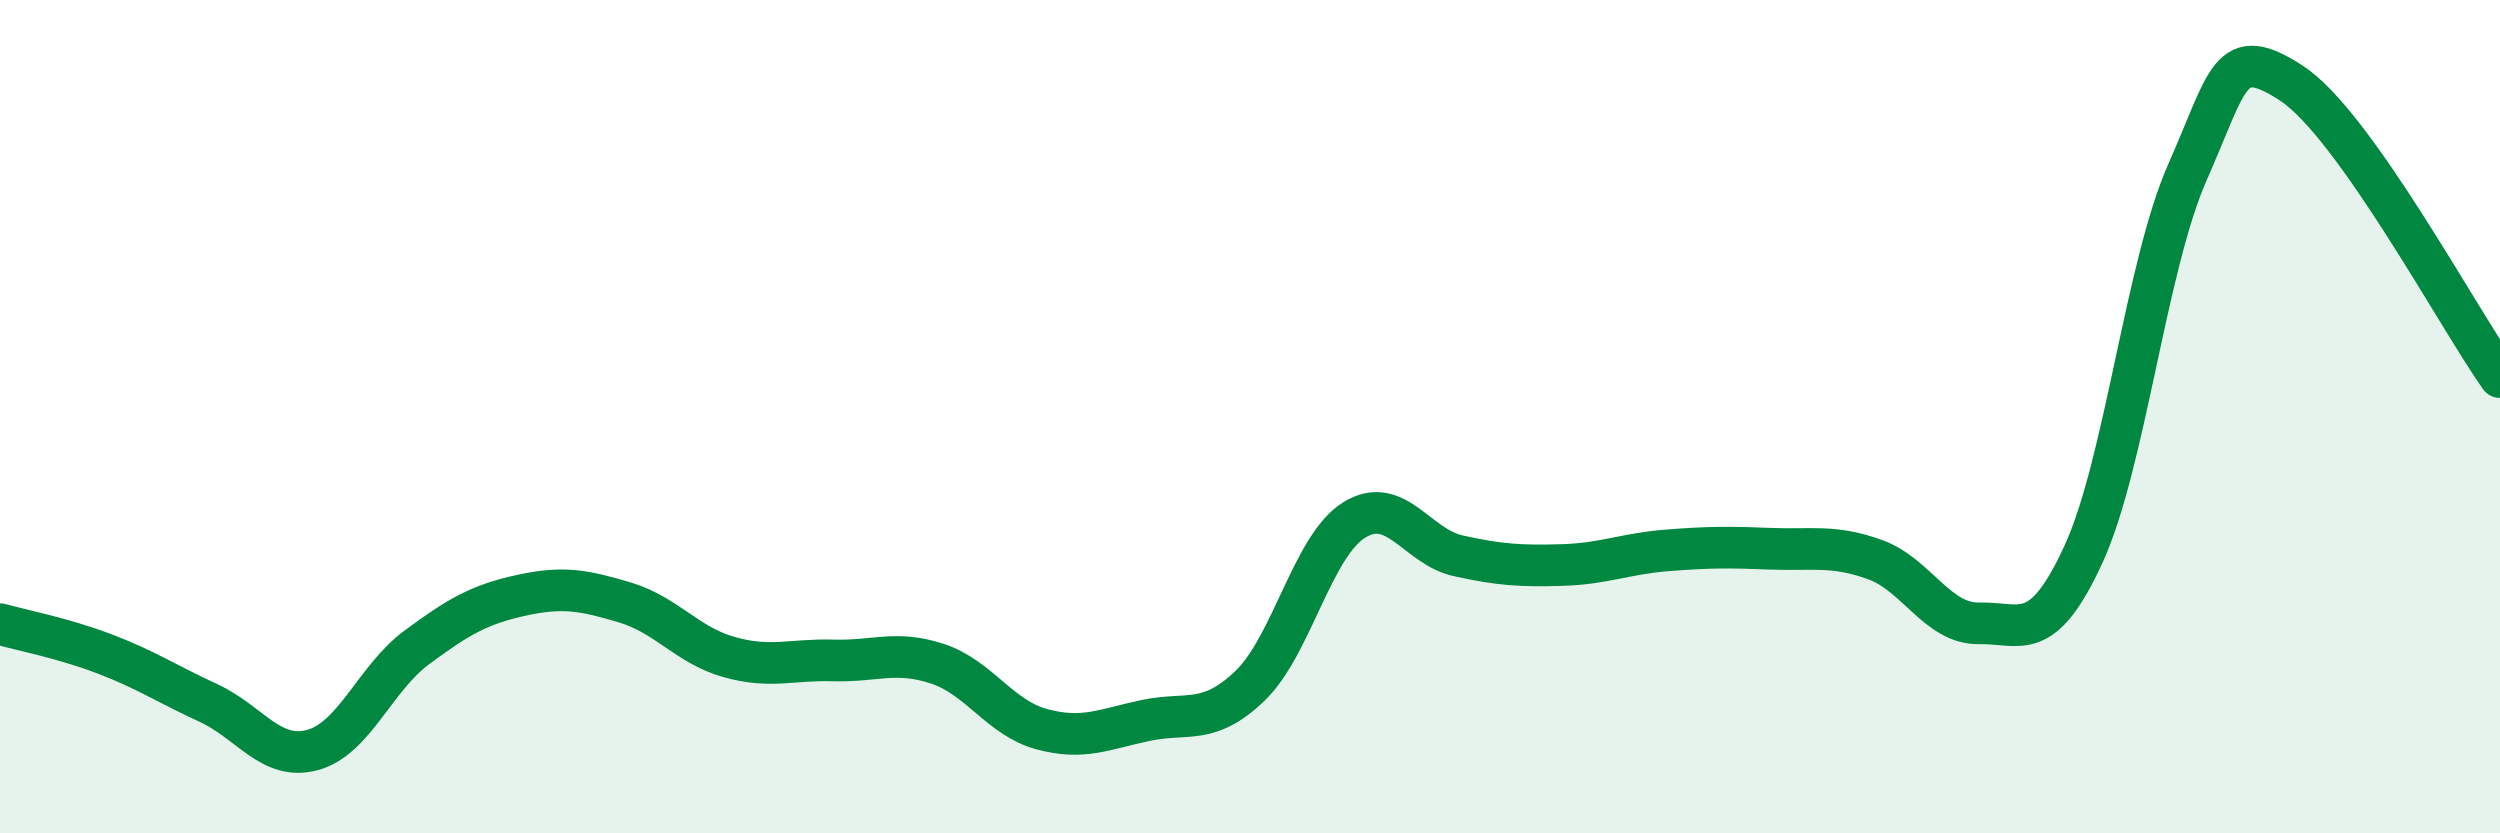
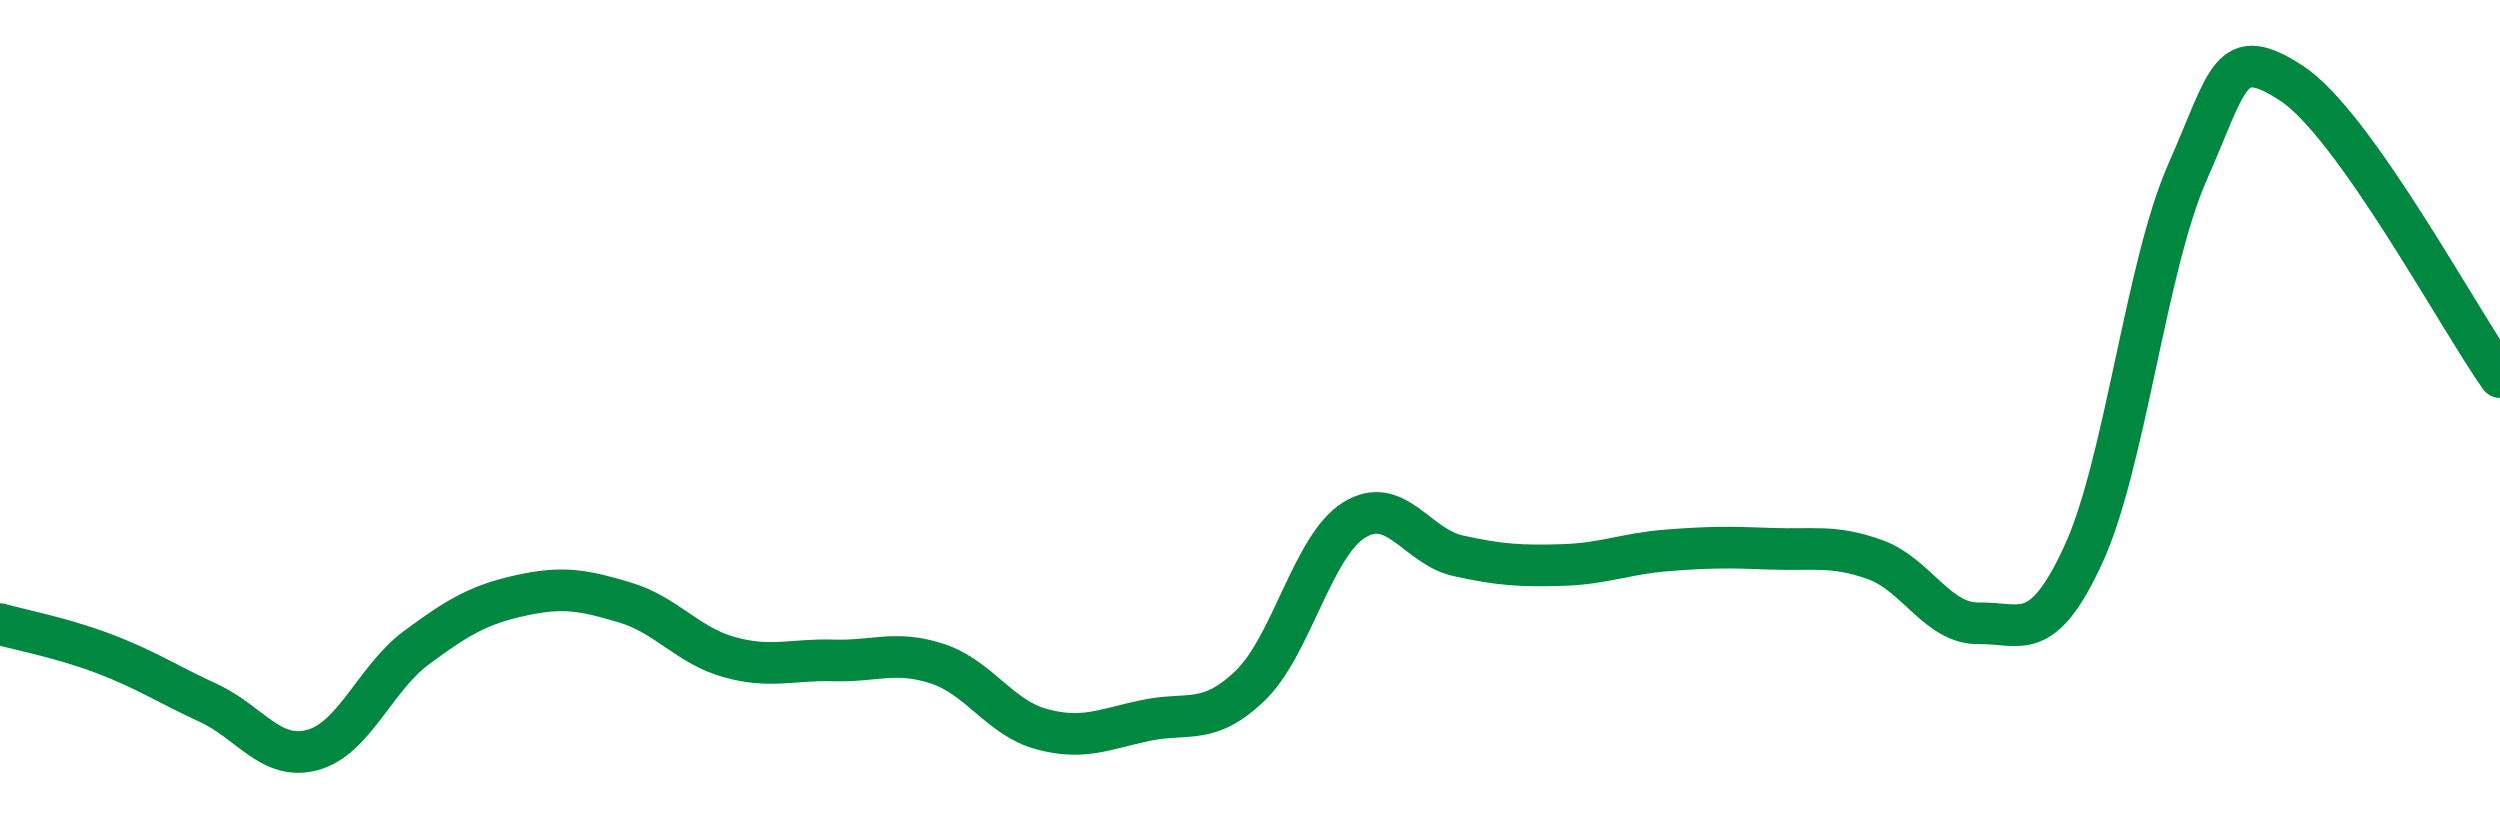
<svg xmlns="http://www.w3.org/2000/svg" width="60" height="20" viewBox="0 0 60 20">
-   <path d="M 0,14.98 C 0.5,15.12 1.5,15.31 2.5,15.69 C 3.5,16.07 4,16.41 5,16.87 C 6,17.33 6.5,18.27 7.5,18 C 8.5,17.73 9,16.28 10,15.54 C 11,14.8 11.5,14.51 12.5,14.29 C 13.5,14.07 14,14.16 15,14.46 C 16,14.76 16.5,15.49 17.5,15.77 C 18.5,16.05 19,15.82 20,15.85 C 21,15.88 21.5,15.6 22.5,15.93 C 23.5,16.26 24,17.23 25,17.5 C 26,17.77 26.5,17.5 27.5,17.29 C 28.5,17.08 29,17.42 30,16.46 C 31,15.5 31.5,13.1 32.5,12.48 C 33.5,11.86 34,13.12 35,13.34 C 36,13.56 36.5,13.59 37.5,13.56 C 38.5,13.53 39,13.29 40,13.21 C 41,13.13 41.5,13.13 42.5,13.17 C 43.5,13.21 44,13.07 45,13.43 C 46,13.79 46.5,14.98 47.5,14.96 C 48.5,14.94 49,15.48 50,13.31 C 51,11.14 51.5,6.39 52.5,4.13 C 53.5,1.87 53.5,1.02 55,2 C 56.5,2.98 59,7.64 60,9.05L60 20L0 20Z" fill="#008740" opacity="0.1" stroke-linecap="round" stroke-linejoin="round" />
  <path d="M 0,14.98 C 0.5,15.12 1.5,15.31 2.5,15.69 C 3.5,16.07 4,16.41 5,16.87 C 6,17.33 6.5,18.27 7.5,18 C 8.5,17.73 9,16.28 10,15.54 C 11,14.8 11.5,14.51 12.5,14.29 C 13.5,14.07 14,14.16 15,14.46 C 16,14.76 16.5,15.49 17.5,15.77 C 18.5,16.05 19,15.82 20,15.85 C 21,15.88 21.5,15.6 22.5,15.93 C 23.5,16.26 24,17.23 25,17.5 C 26,17.77 26.5,17.5 27.5,17.29 C 28.5,17.08 29,17.42 30,16.46 C 31,15.5 31.5,13.1 32.5,12.48 C 33.5,11.86 34,13.12 35,13.34 C 36,13.56 36.5,13.59 37.5,13.56 C 38.5,13.53 39,13.29 40,13.21 C 41,13.13 41.5,13.13 42.5,13.17 C 43.5,13.21 44,13.07 45,13.43 C 46,13.79 46.5,14.98 47.5,14.96 C 48.5,14.94 49,15.48 50,13.31 C 51,11.14 51.5,6.39 52.5,4.13 C 53.5,1.87 53.5,1.02 55,2 C 56.5,2.98 59,7.64 60,9.05" stroke="#008740" stroke-width="1" fill="none" stroke-linecap="round" stroke-linejoin="round" />
</svg>